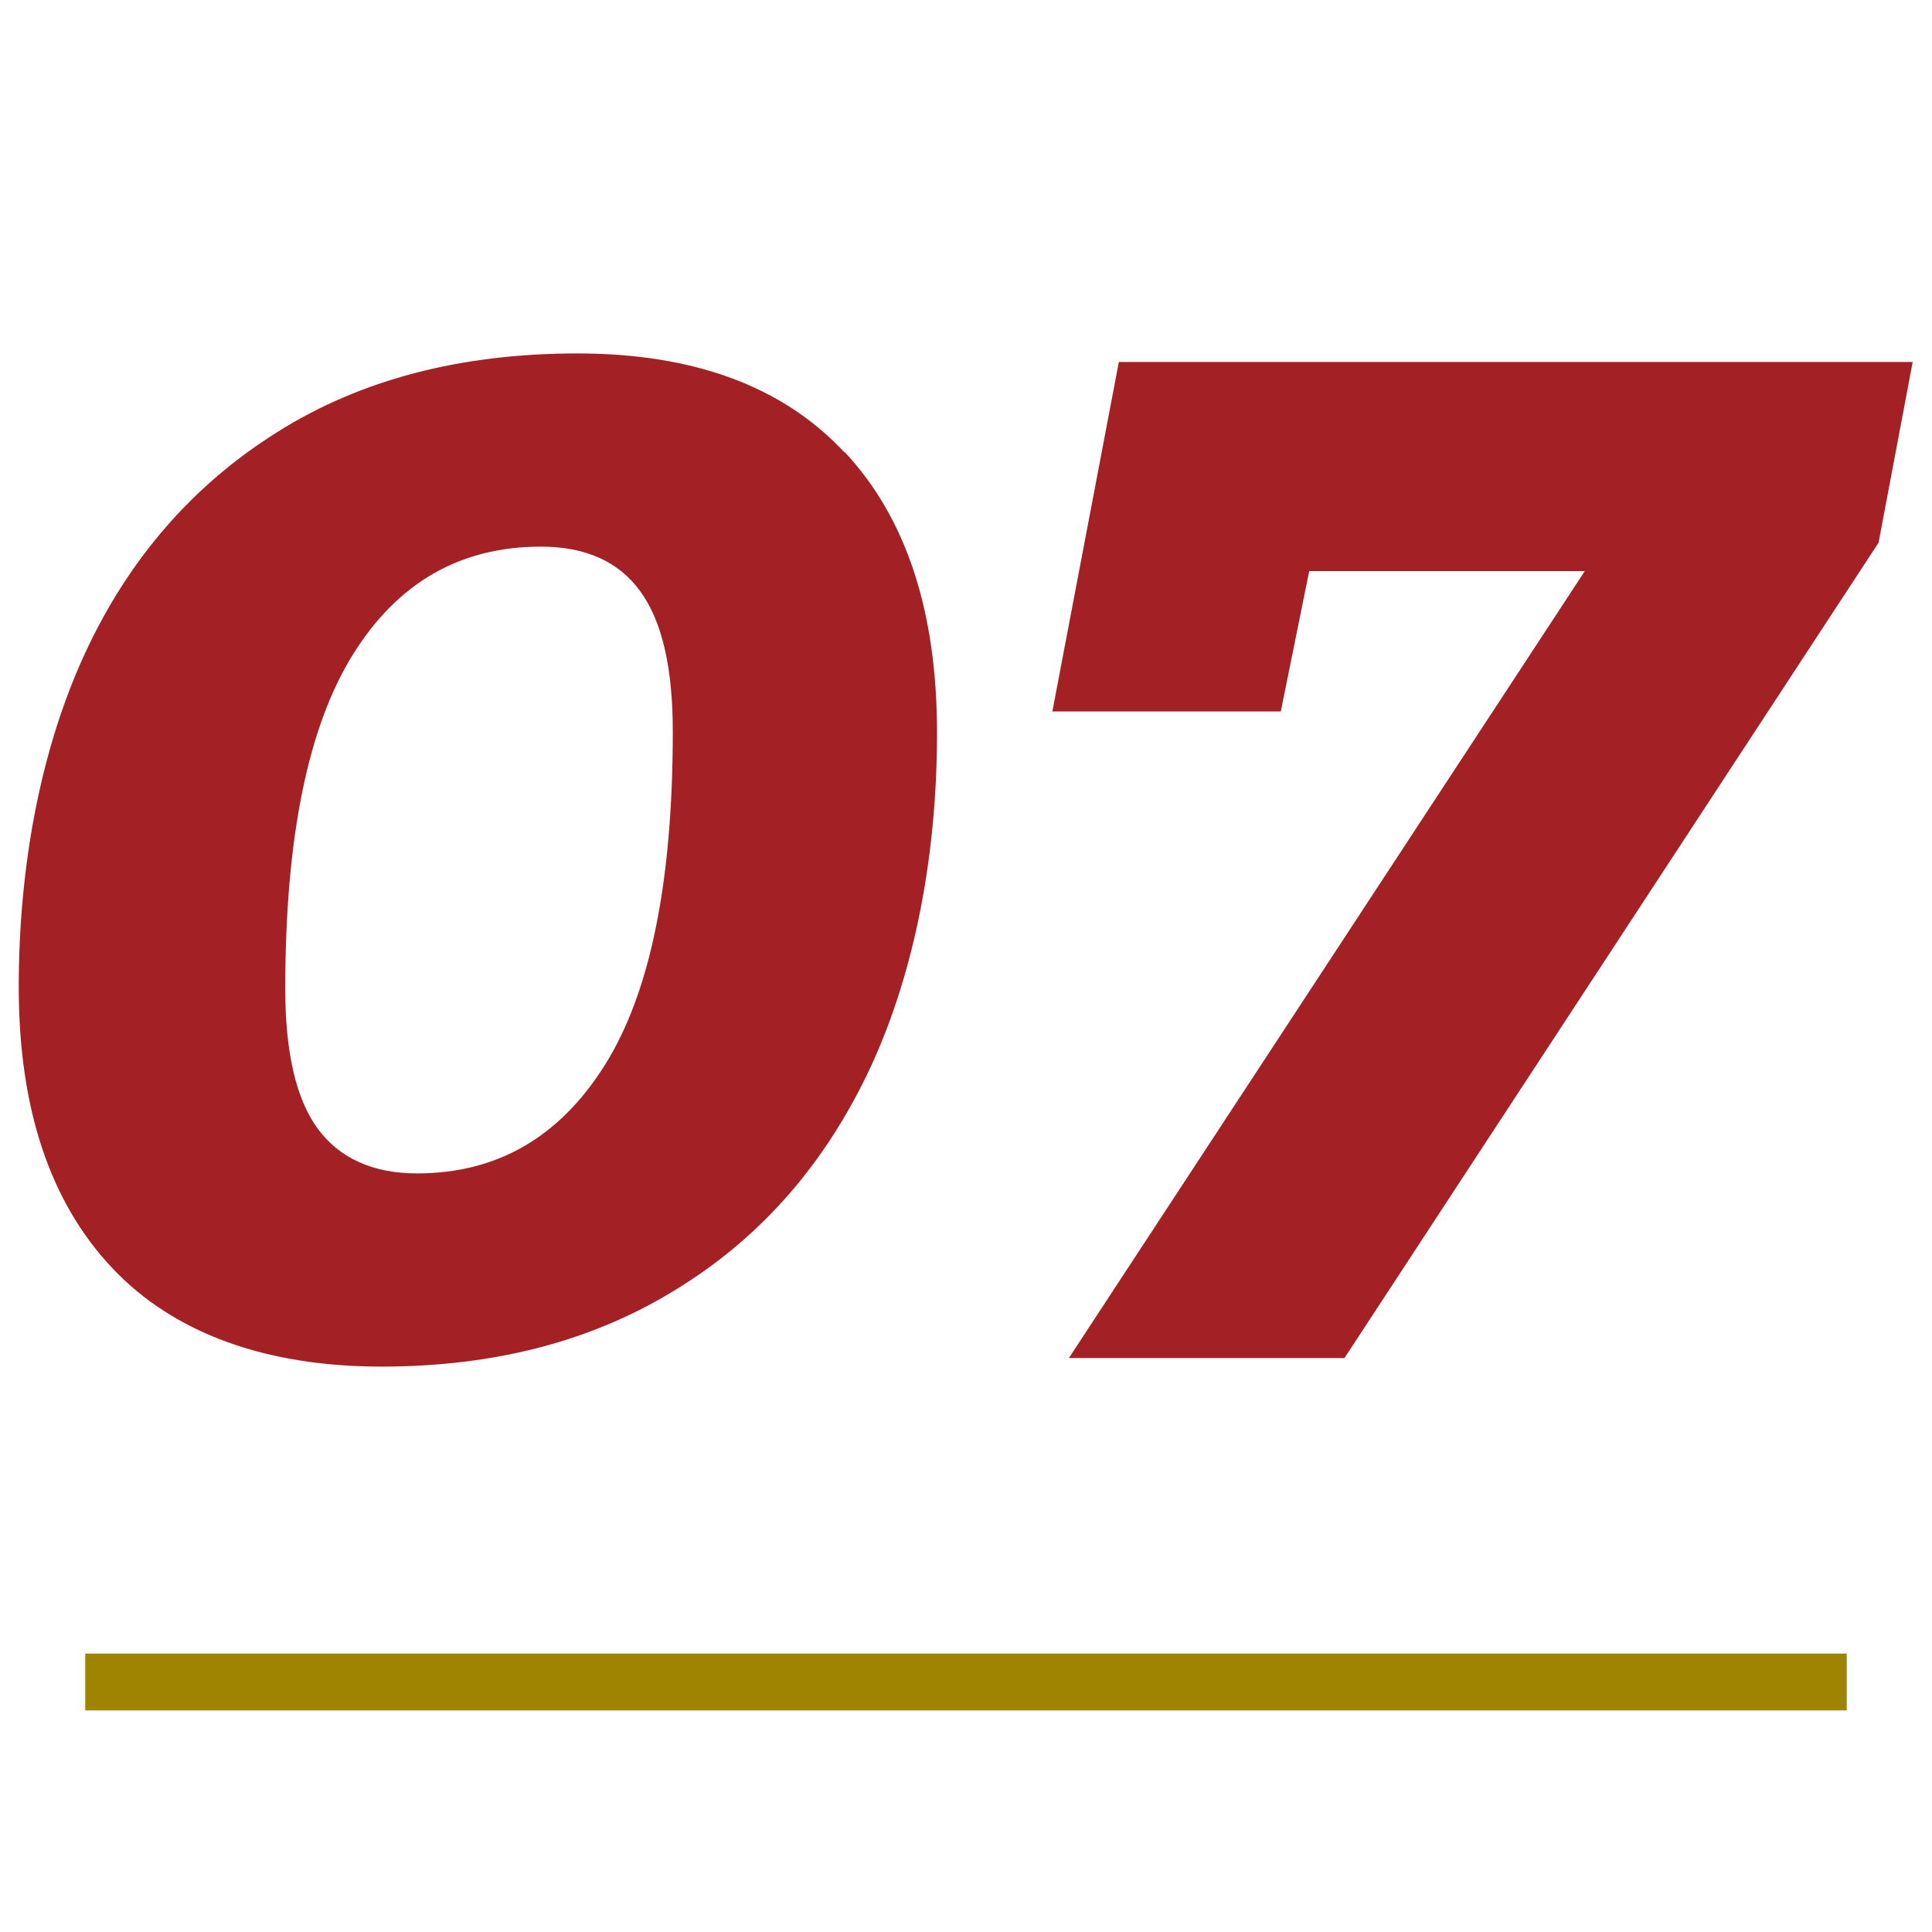
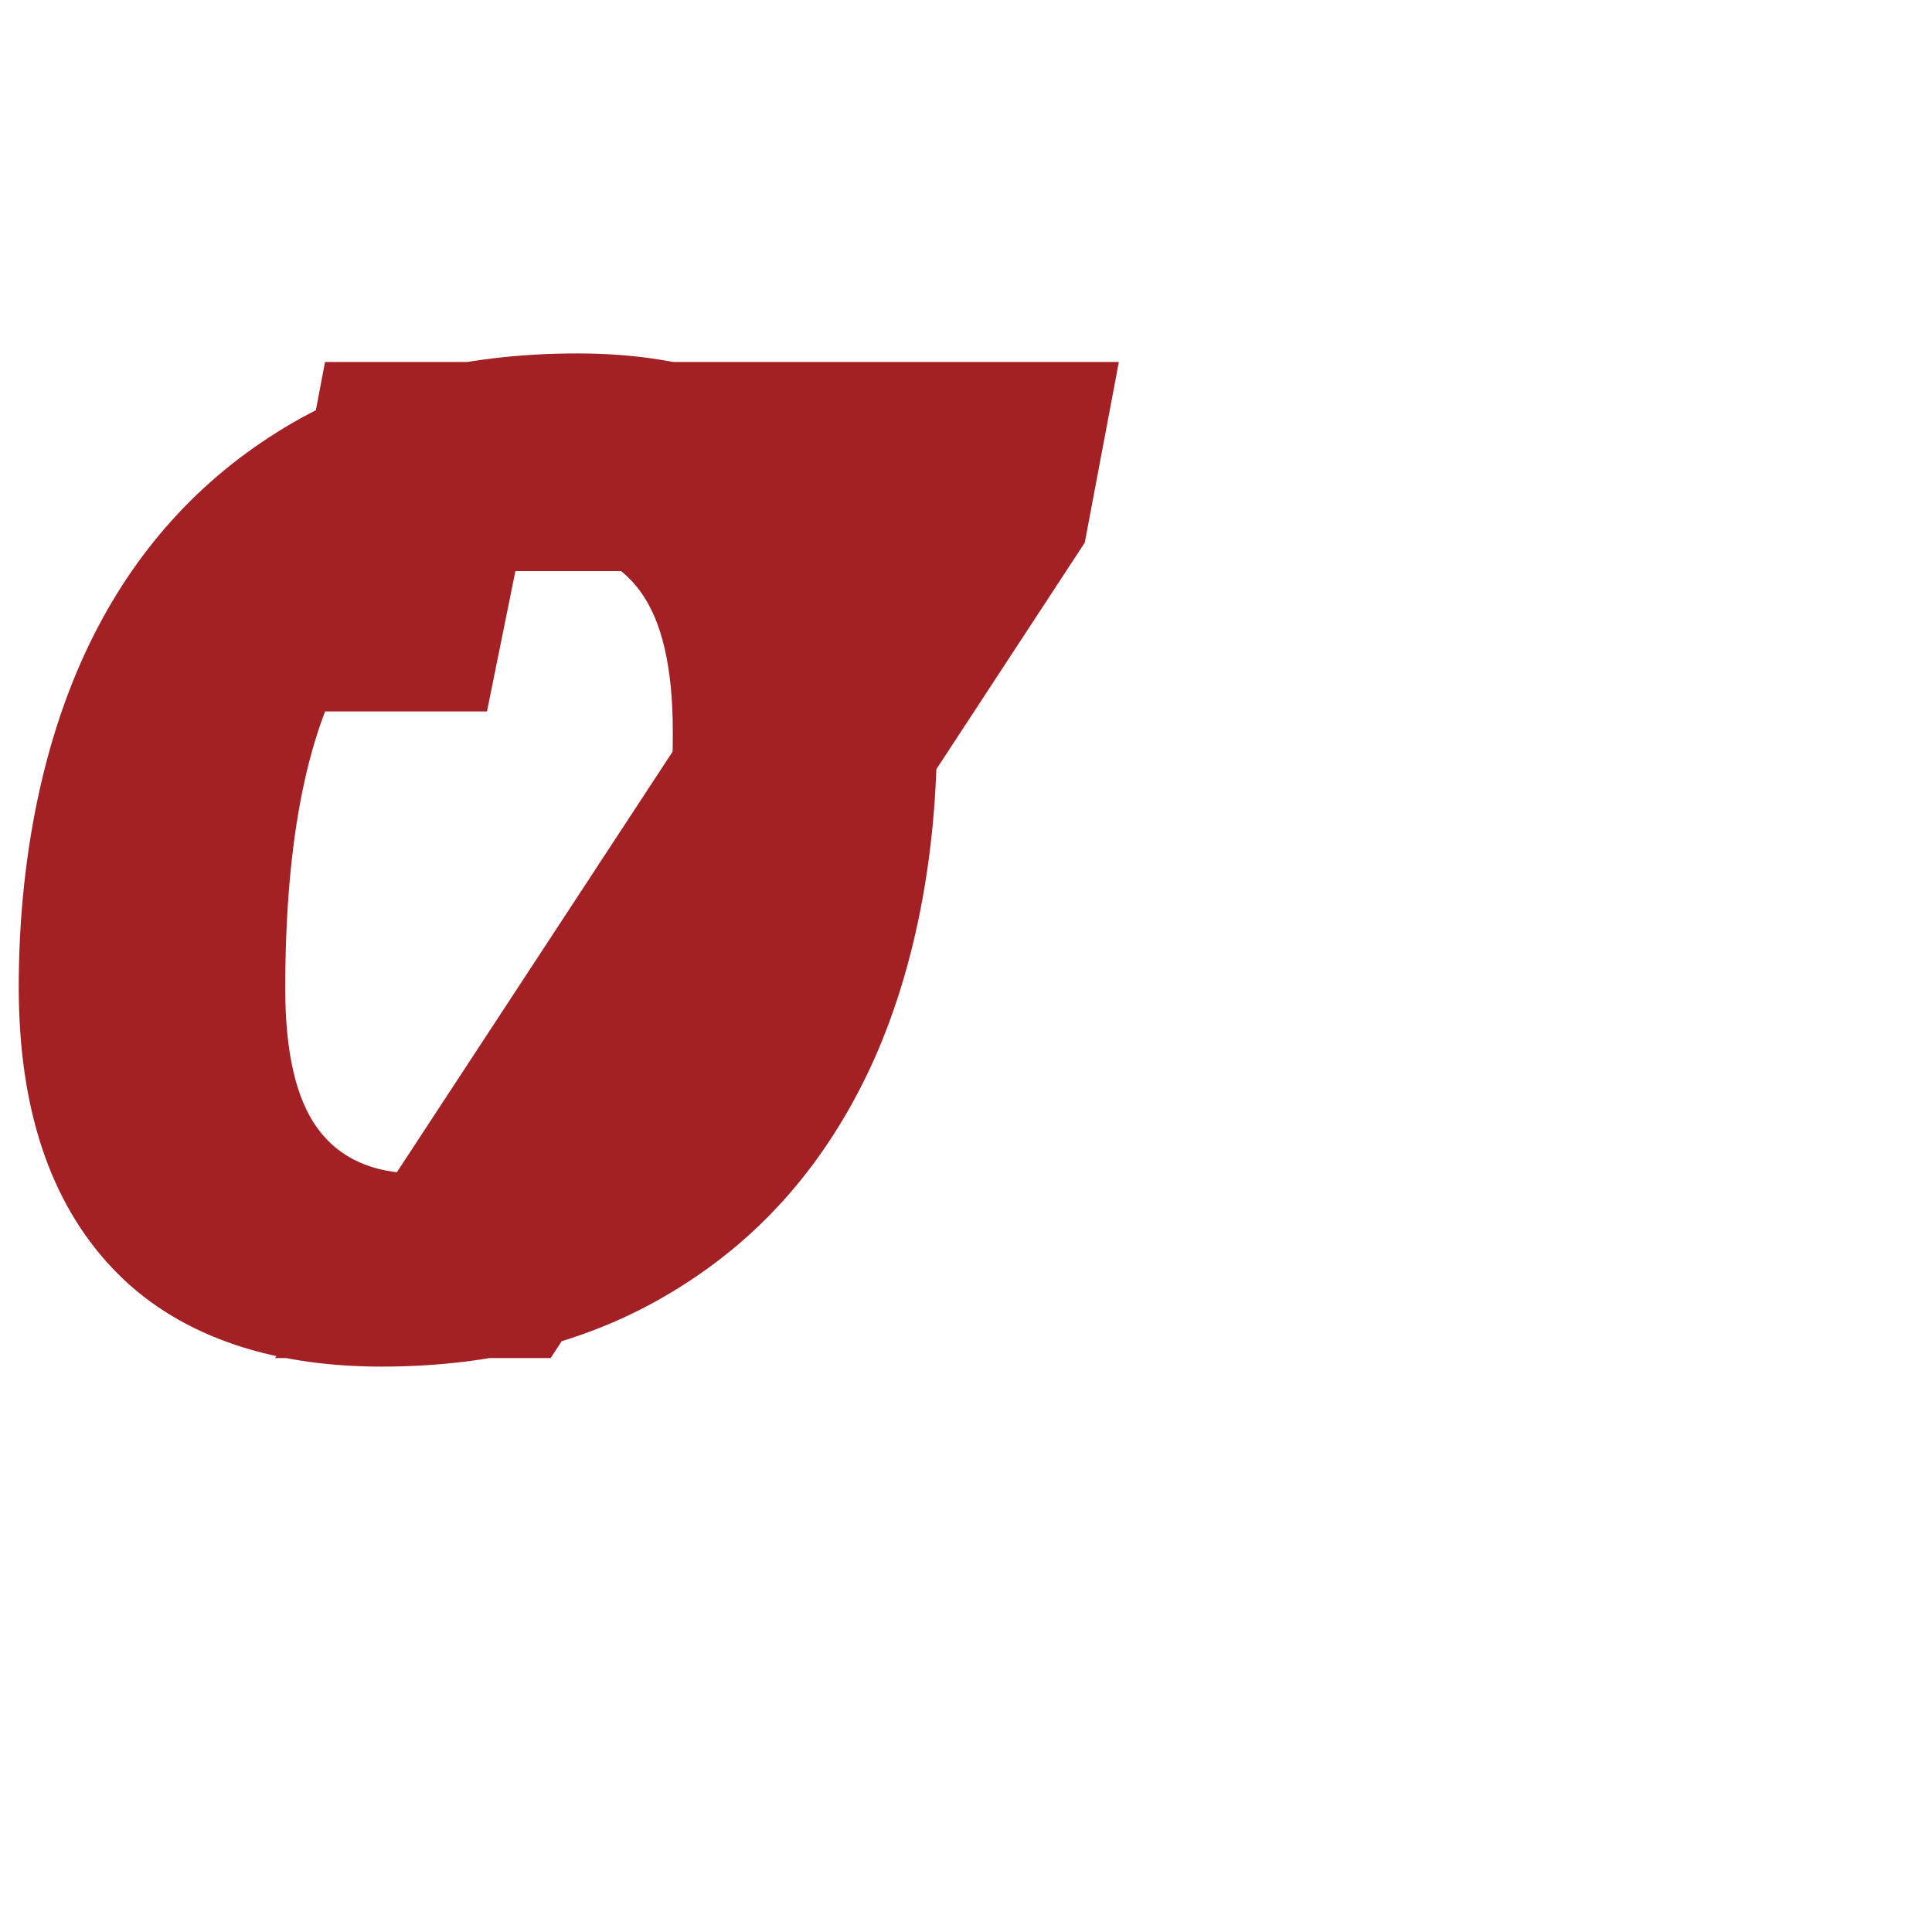
<svg xmlns="http://www.w3.org/2000/svg" id="_イヤー_1" viewBox="0 0 34 34">
  <defs>
    <style>.cls-1{fill:#a32025;}.cls-2{fill:#9e8400;}</style>
  </defs>
-   <path class="cls-1" d="M14.87,7.96c1.08,1.16,1.62,2.8,1.62,4.94s-.39,4.19-1.16,5.86c-.78,1.68-1.9,2.98-3.38,3.9-1.48,.93-3.22,1.39-5.24,1.39s-3.65-.58-4.74-1.74-1.64-2.8-1.64-4.94,.39-4.19,1.16-5.86,1.9-2.97,3.38-3.9c1.47-.93,3.24-1.39,5.29-1.39s3.62,.58,4.7,1.74h.01Zm-8.66,3.56c-.79,1.27-1.19,3.22-1.19,5.88,0,1.12,.19,1.94,.57,2.46,.38,.52,.97,.79,1.75,.79,1.4,0,2.5-.63,3.3-1.9s1.2-3.22,1.2-5.88c0-1.12-.19-1.94-.57-2.46-.38-.53-.97-.79-1.75-.79-1.42,0-2.52,.63-3.31,1.9Zm13.48-5.15h13.97l-.6,3.18-9.4,14.35h-4.85l9.08-13.85h-4.85l-.5,2.47h-4.02l1.17-6.15Z" />
-   <rect class="cls-2" x="1.5" y="29.1" width="31" height="1" />
+   <path class="cls-1" d="M14.87,7.96c1.08,1.16,1.62,2.8,1.62,4.94s-.39,4.19-1.16,5.86c-.78,1.68-1.9,2.98-3.38,3.9-1.48,.93-3.22,1.39-5.24,1.39s-3.65-.58-4.74-1.74-1.64-2.8-1.64-4.94,.39-4.19,1.16-5.86,1.9-2.97,3.38-3.9c1.47-.93,3.24-1.39,5.29-1.39s3.62,.58,4.7,1.74h.01Zm-8.66,3.56c-.79,1.27-1.19,3.22-1.19,5.88,0,1.12,.19,1.94,.57,2.46,.38,.52,.97,.79,1.75,.79,1.4,0,2.5-.63,3.3-1.9s1.2-3.22,1.2-5.88c0-1.12-.19-1.94-.57-2.46-.38-.53-.97-.79-1.75-.79-1.42,0-2.52,.63-3.31,1.9Zm13.48-5.15l-.6,3.18-9.4,14.35h-4.85l9.08-13.85h-4.85l-.5,2.47h-4.02l1.17-6.15Z" />
</svg>